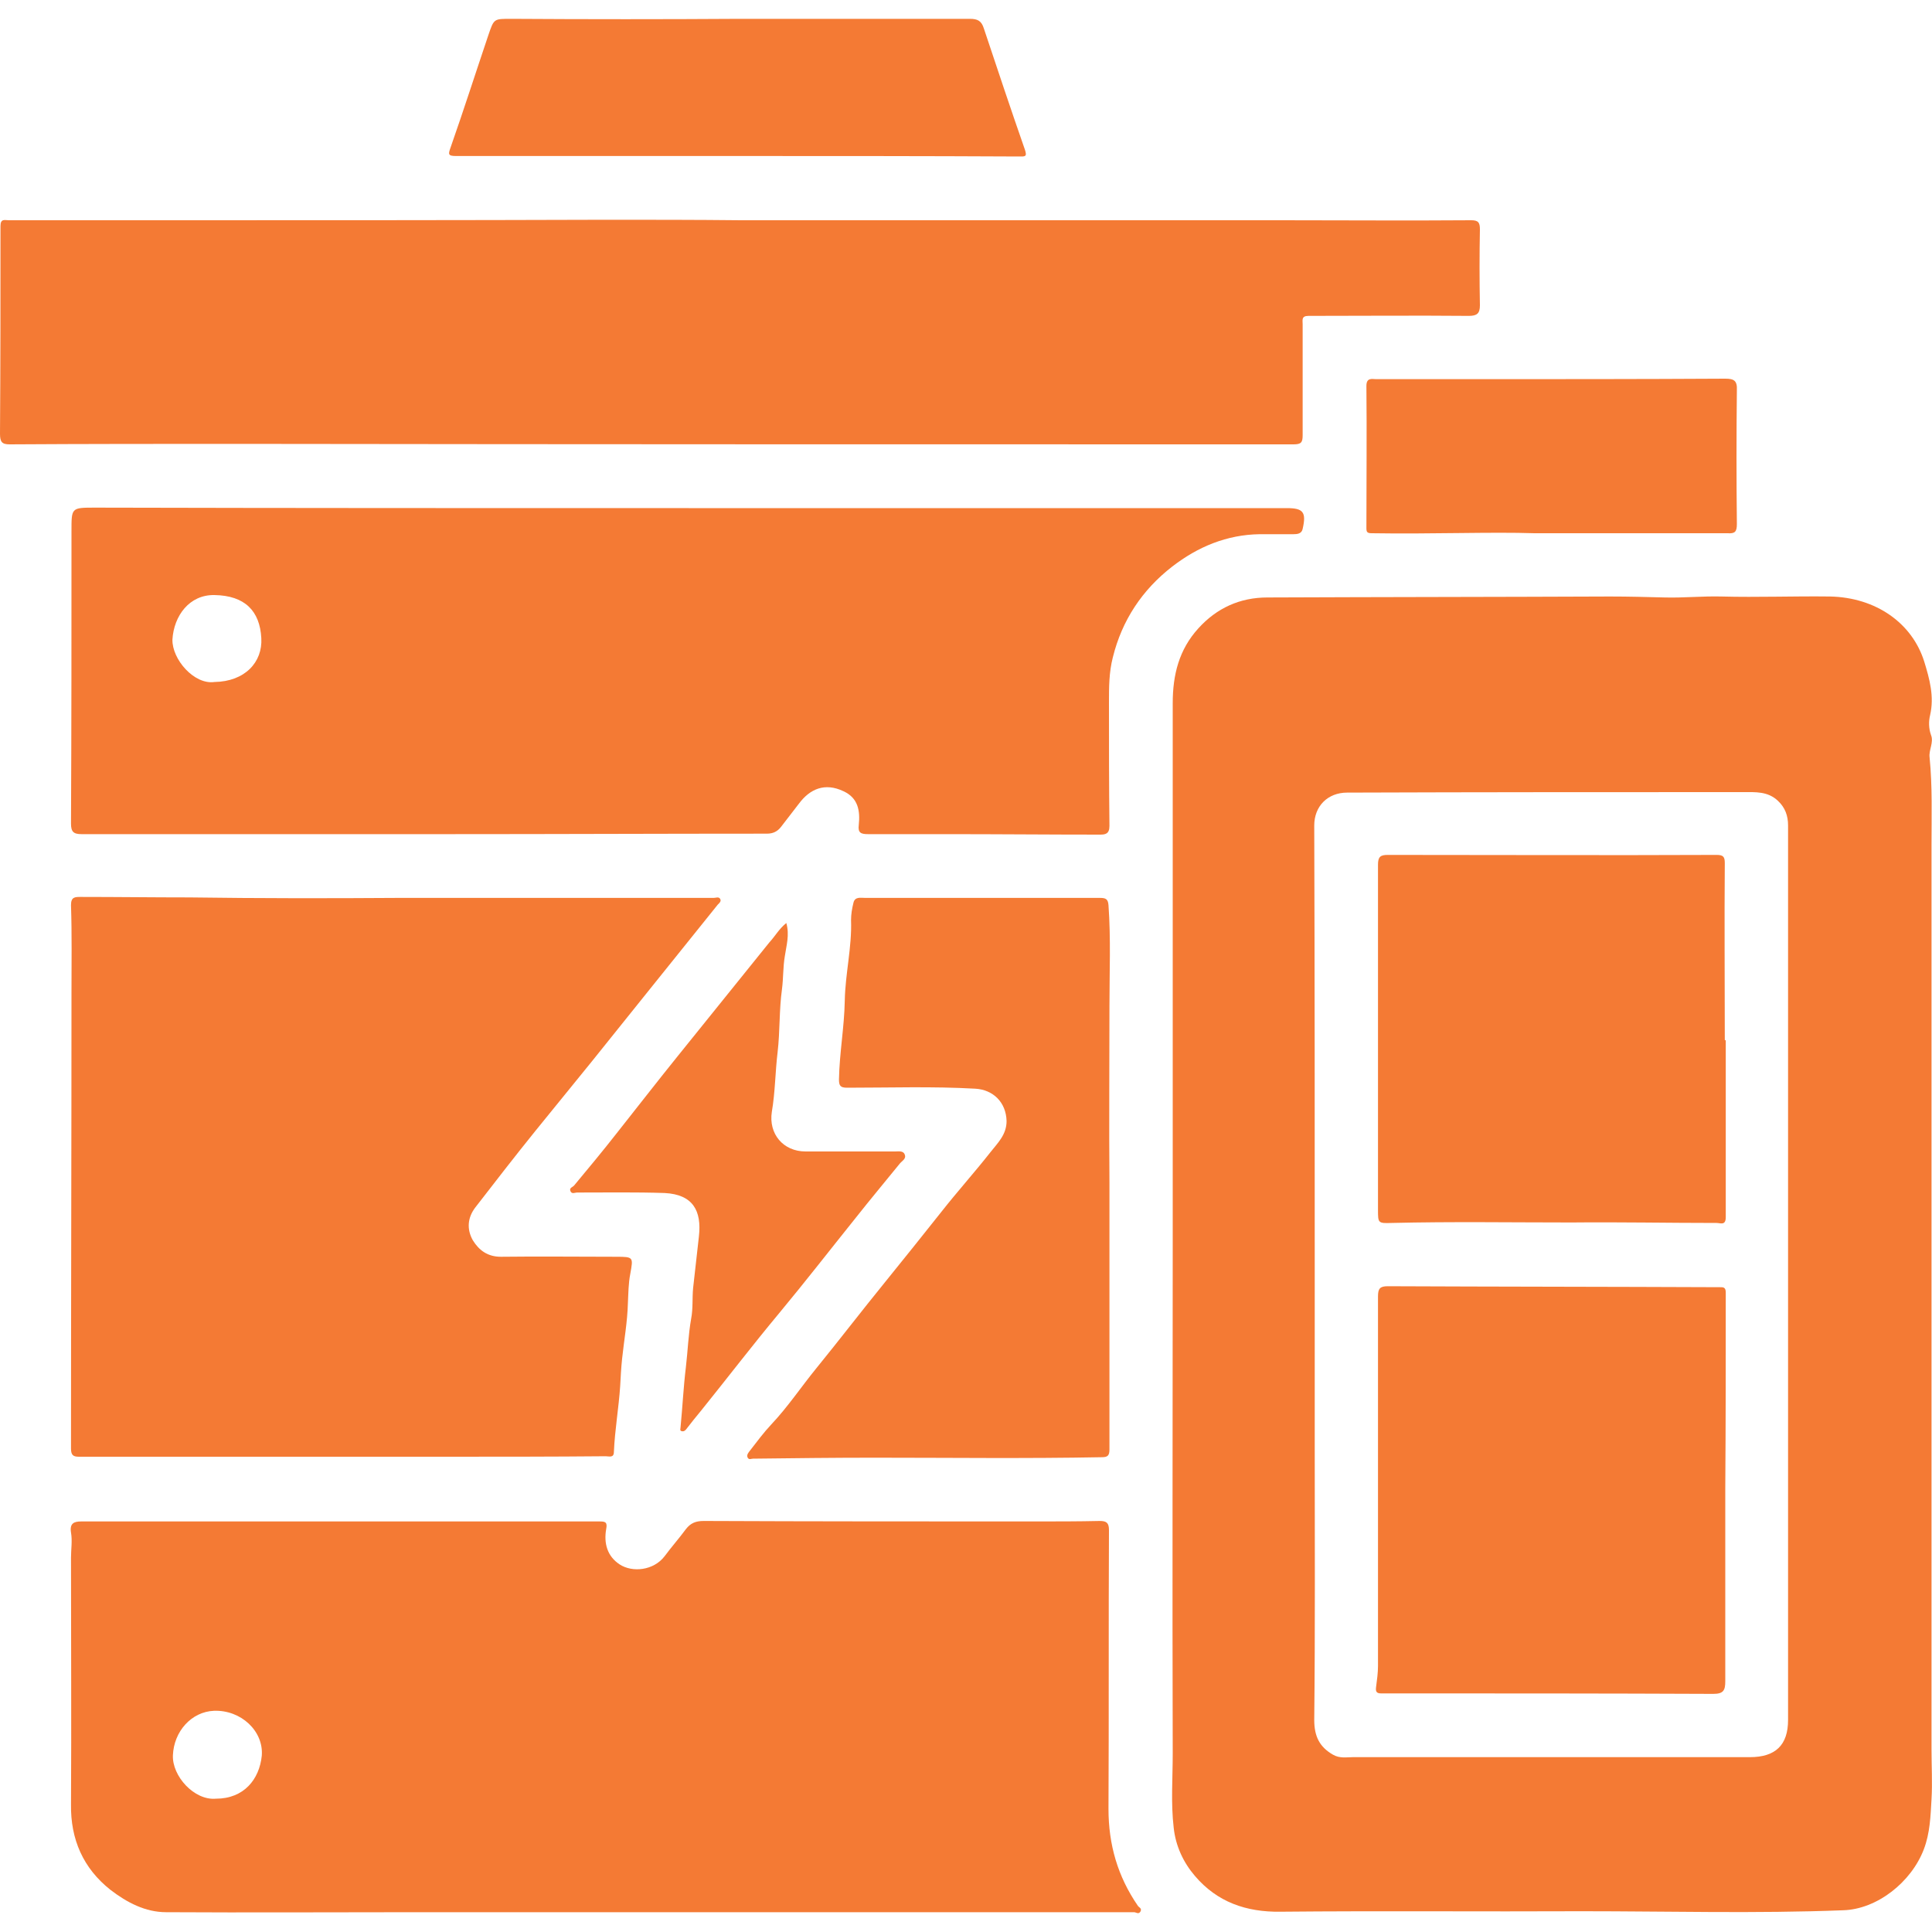
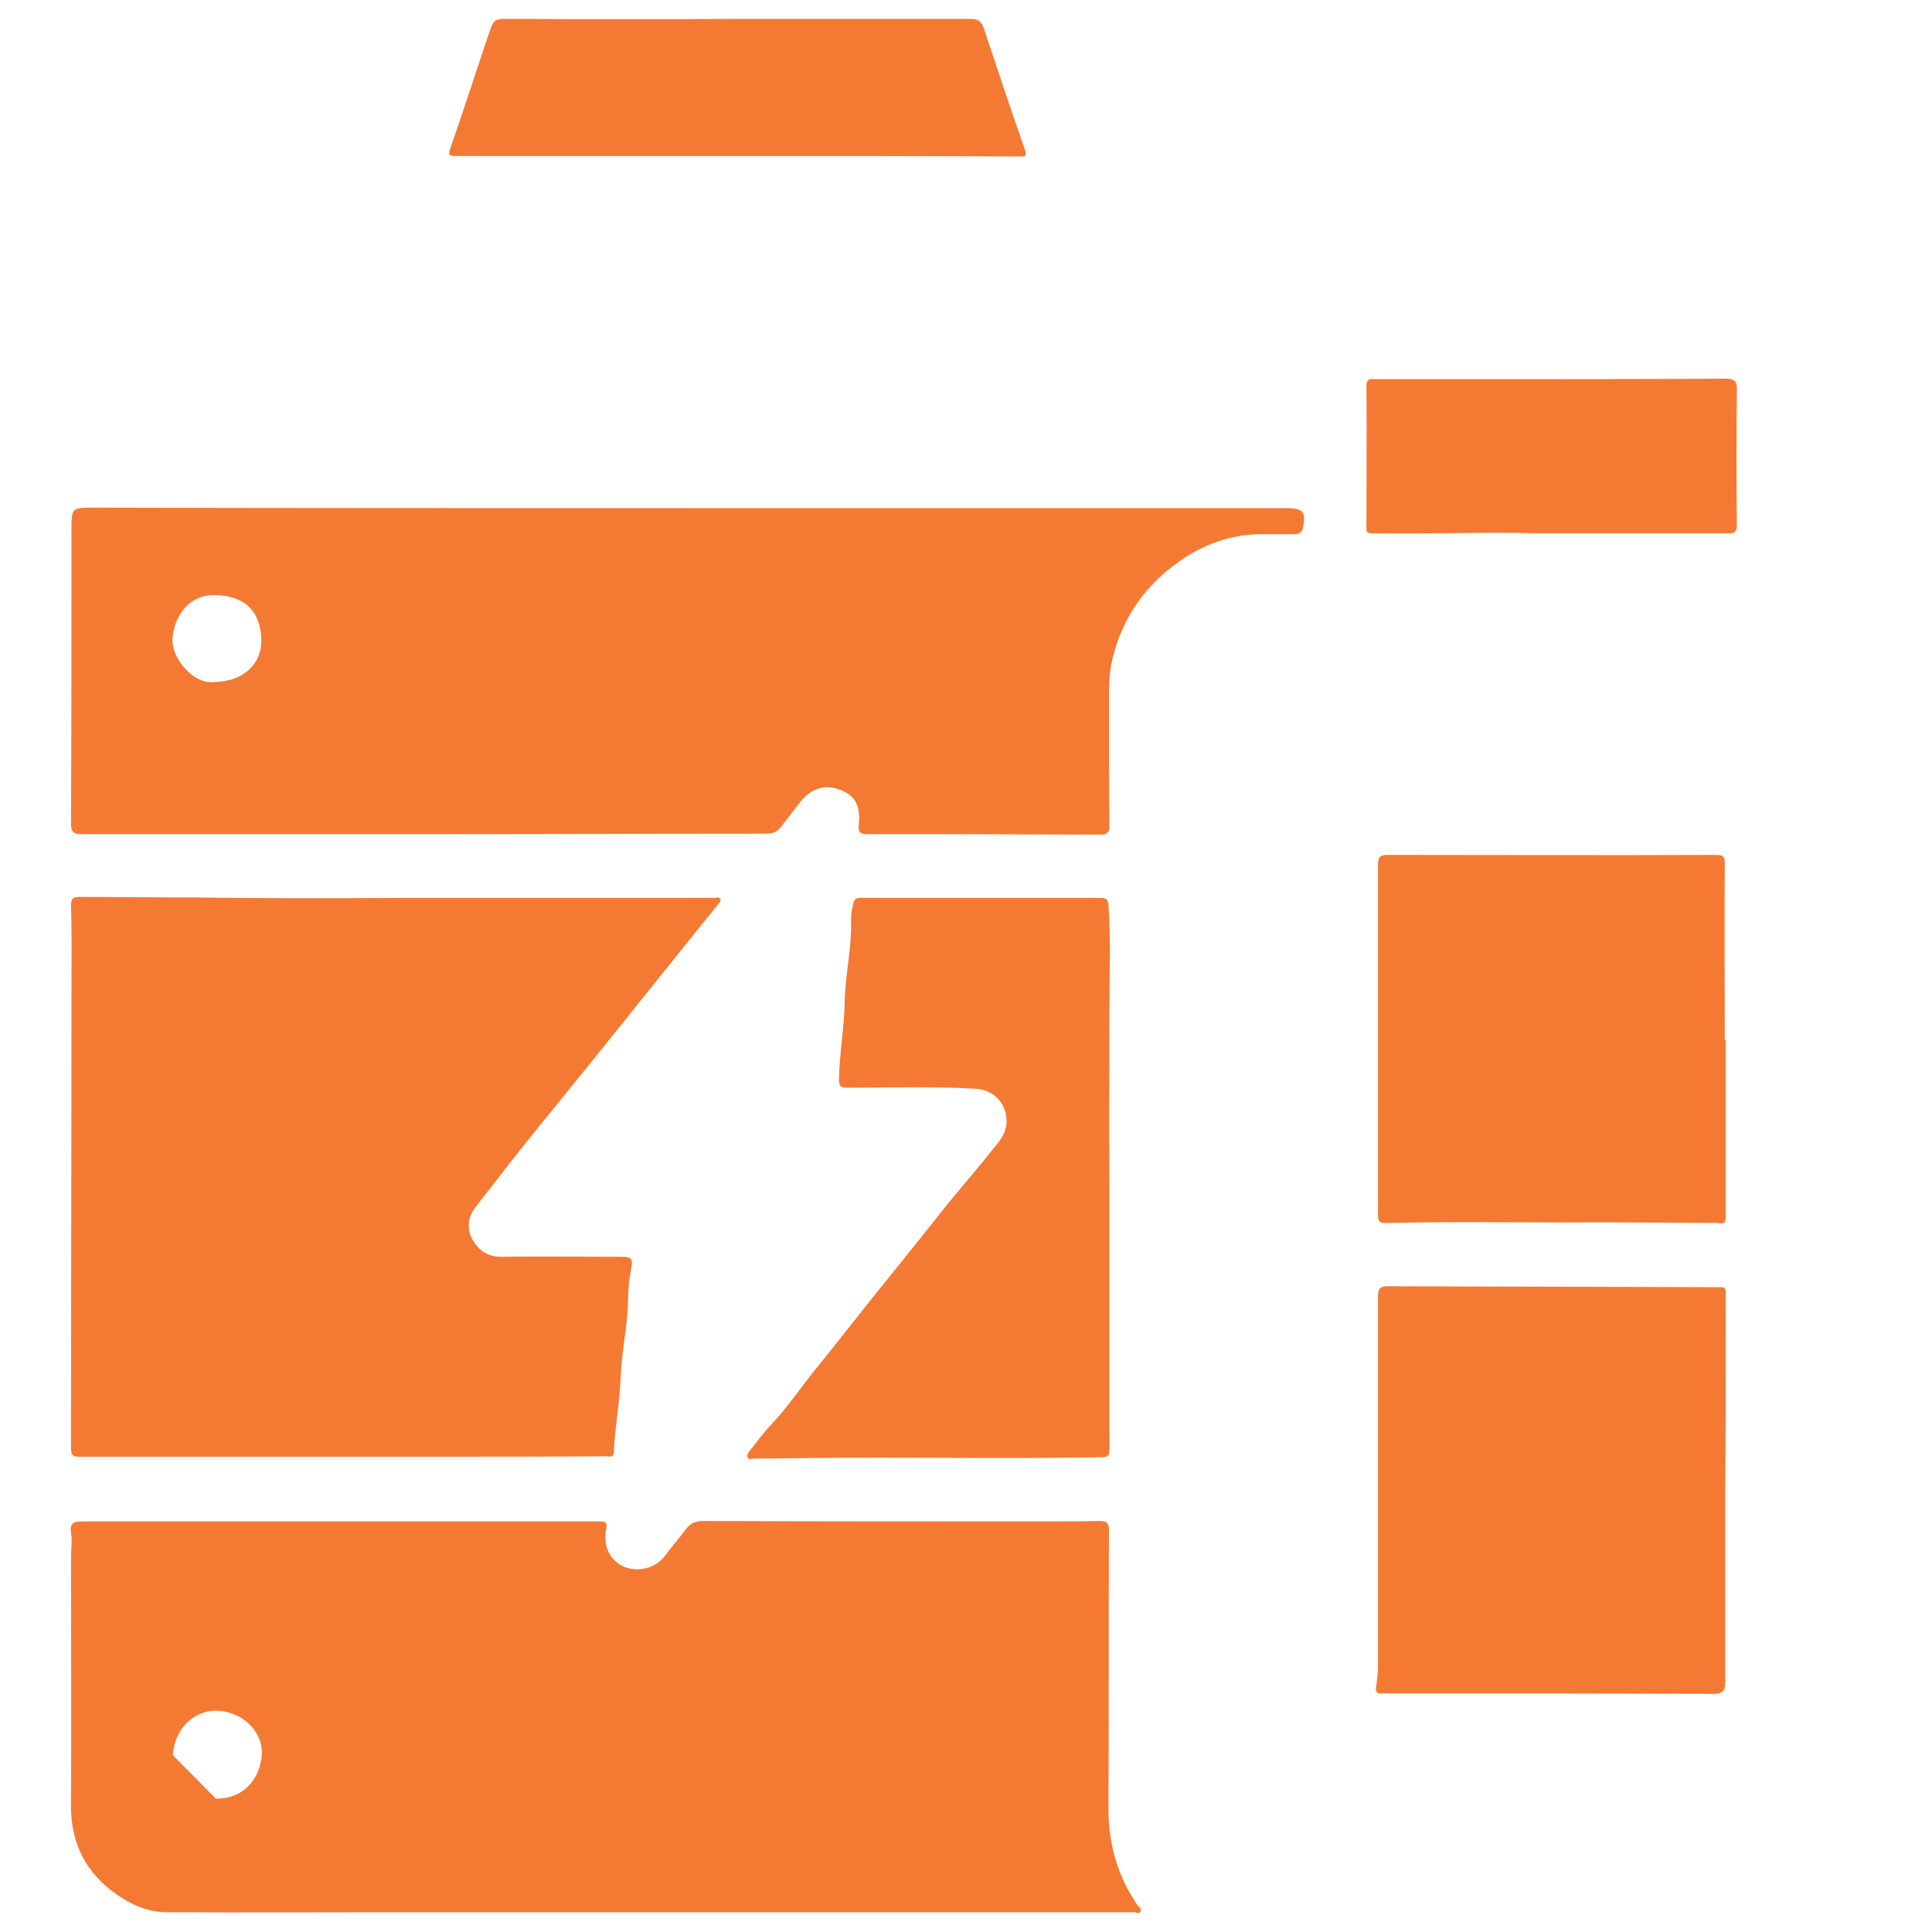
<svg xmlns="http://www.w3.org/2000/svg" version="1.1" id="Layer_1" x="0px" y="0px" viewBox="0 0 40 40" style="enable-background:new 0 0 40 40;" xml:space="preserve">
  <style type="text/css">
	.st0{fill:#F47A34;}
	.st1{fill-rule:evenodd;clip-rule:evenodd;fill:#F47A34;}
	.st2{fill:#444445;}
	.st3{fill:#7D7D7D;}
	.st4{fill:#333333;}
	.st5{fill:#BFBFBE;}
	.st6{fill:#4F4F4F;}
	.st7{fill:#979797;}
</style>
  <g>
-     <path class="st0" d="M24.28,25.74c0-3.73,0-7.45,0-11.18c0-0.59,0.13-1.11,0.53-1.55c0.38-0.42,0.86-0.64,1.43-0.64   c2.36-0.01,4.72-0.01,7.09-0.02c0.38,0,0.76,0.01,1.14,0.02c0.39,0.01,0.78-0.03,1.17-0.02c0.75,0.02,1.5-0.01,2.25,0   c0.95,0.02,1.7,0.55,1.95,1.35c0.11,0.36,0.21,0.72,0.12,1.11c-0.03,0.12-0.03,0.27,0.02,0.41c0.06,0.15-0.05,0.31-0.03,0.46   c0.06,0.6,0.04,1.21,0.04,1.81c0,3.38,0,6.77,0,10.15c0,2.86,0,5.72,0,8.58c0,0.34,0.02,0.69,0,1.03c-0.02,0.35-0.03,0.7-0.16,1.04   c-0.26,0.68-0.97,1.24-1.67,1.26c-1.8,0.07-3.61,0.02-5.41,0.02c-2.08,0.01-4.16-0.01-6.24,0.01c-0.71,0.01-1.31-0.2-1.77-0.74   c-0.24-0.28-0.4-0.62-0.44-1c-0.06-0.51-0.02-1.02-0.02-1.53C24.27,32.8,24.28,29.27,24.28,25.74   C24.28,25.74,24.28,25.74,24.28,25.74z M27.22,26.4C27.22,26.4,27.22,26.4,27.22,26.4c0,1.19,0,2.37,0,3.56   c0,1.88,0.01,3.76-0.01,5.65c0,0.34,0.11,0.56,0.39,0.72c0.14,0.08,0.28,0.05,0.41,0.05c2.74,0,5.48,0,8.22,0   c0.53,0,0.79-0.25,0.79-0.77c0-3.09,0-6.18,0-9.26c0-3.09,0-6.18,0-9.26c0-0.2-0.06-0.37-0.21-0.51c-0.21-0.2-0.47-0.18-0.72-0.18   c-2.73,0-5.47,0-8.2,0.01c-0.4,0-0.68,0.28-0.68,0.68C27.22,20.18,27.22,23.29,27.22,26.4z" />
-     <path class="st0" d="M7.08,31.5c1.78,0,3.56,0,5.33,0c0.12,0,0.17,0.01,0.14,0.16c-0.05,0.29,0.02,0.56,0.28,0.73   c0.26,0.17,0.7,0.13,0.93-0.17c0.14-0.19,0.3-0.37,0.44-0.56c0.1-0.13,0.21-0.17,0.37-0.17c2.29,0.01,4.57,0.01,6.86,0.01   c0.45,0,0.89,0,1.34-0.01c0.14,0,0.19,0.04,0.19,0.19c-0.01,1.92,0,3.85-0.01,5.77c0,0.74,0.19,1.4,0.61,2.01   c0.02,0.03,0.09,0.05,0.05,0.12c-0.04,0.06-0.09,0.01-0.13,0.01c-0.81,0-1.62,0-2.43,0c-4.15,0-8.31,0-12.46,0   c-1.72,0-3.43,0.01-5.15,0c-0.43,0-0.81-0.2-1.15-0.46c-0.57-0.45-0.83-1.05-0.82-1.77c0.01-1.7,0-3.41,0-5.11   c0-0.17,0.03-0.35,0-0.52c-0.03-0.19,0.06-0.23,0.21-0.23c0.28,0,0.56,0,0.84,0C4.05,31.5,5.57,31.5,7.08,31.5z M4.47,37.24   c0.58,0,0.9-0.4,0.95-0.89c0.04-0.51-0.43-0.95-0.99-0.93c-0.47,0.02-0.83,0.43-0.85,0.92C3.56,36.77,4.02,37.28,4.47,37.24z" />
+     <path class="st0" d="M7.08,31.5c1.78,0,3.56,0,5.33,0c0.12,0,0.17,0.01,0.14,0.16c-0.05,0.29,0.02,0.56,0.28,0.73   c0.26,0.17,0.7,0.13,0.93-0.17c0.14-0.19,0.3-0.37,0.44-0.56c0.1-0.13,0.21-0.17,0.37-0.17c2.29,0.01,4.57,0.01,6.86,0.01   c0.45,0,0.89,0,1.34-0.01c0.14,0,0.19,0.04,0.19,0.19c-0.01,1.92,0,3.85-0.01,5.77c0,0.74,0.19,1.4,0.61,2.01   c0.02,0.03,0.09,0.05,0.05,0.12c-0.04,0.06-0.09,0.01-0.13,0.01c-0.81,0-1.62,0-2.43,0c-4.15,0-8.31,0-12.46,0   c-1.72,0-3.43,0.01-5.15,0c-0.43,0-0.81-0.2-1.15-0.46c-0.57-0.45-0.83-1.05-0.82-1.77c0.01-1.7,0-3.41,0-5.11   c0-0.17,0.03-0.35,0-0.52c-0.03-0.19,0.06-0.23,0.21-0.23c0.28,0,0.56,0,0.84,0C4.05,31.5,5.57,31.5,7.08,31.5z M4.47,37.24   c0.58,0,0.9-0.4,0.95-0.89c0.04-0.51-0.43-0.95-0.99-0.93c-0.47,0.02-0.83,0.43-0.85,0.92z" />
    <path class="st0" d="M14.26,10.52c4.13,0,8.25,0,12.38,0c0.34,0,0.41,0.08,0.33,0.43c-0.02,0.1-0.11,0.11-0.19,0.11   c-0.23,0-0.47,0-0.7,0c-0.68,0.01-1.28,0.26-1.81,0.67c-0.62,0.48-1.04,1.11-1.23,1.88c-0.08,0.31-0.08,0.62-0.08,0.93   c0,0.85,0,1.71,0.01,2.56c0,0.17-0.09,0.18-0.2,0.18c-1.05,0-2.1-0.01-3.15-0.01c-0.55,0-1.1,0-1.65,0c-0.15,0-0.21-0.03-0.19-0.19   c0.03-0.29-0.01-0.56-0.32-0.7c-0.38-0.18-0.69-0.05-0.92,0.26c-0.12,0.16-0.25,0.32-0.37,0.48c-0.07,0.09-0.16,0.14-0.29,0.14   c-2.2,0-4.39,0.01-6.59,0.01c-2.53,0-5.07,0-7.6,0c-0.17,0-0.22-0.05-0.22-0.22c0.01-2.01,0.01-4.02,0.01-6.04   c0-0.5-0.01-0.5,0.49-0.5C6.07,10.52,10.17,10.52,14.26,10.52C14.26,10.52,14.26,10.52,14.26,10.52z M4.44,14.12   c0.63-0.01,1-0.41,0.97-0.91c-0.03-0.56-0.34-0.88-0.97-0.89c-0.52-0.01-0.84,0.43-0.87,0.92C3.56,13.65,4.02,14.18,4.44,14.12z" />
-     <path class="st0" d="M15.34,4.56c3.73,0,7.46,0,11.19,0c1.31,0,2.62,0.01,3.93,0c0.15,0,0.18,0.05,0.18,0.19   c-0.01,0.52-0.01,1.05,0,1.57c0,0.17-0.06,0.22-0.23,0.22c-1.11-0.01-2.21,0-3.32,0c-0.15,0-0.12,0.09-0.12,0.17   c0,0.77,0,1.53,0,2.3c0,0.15-0.03,0.19-0.19,0.19c-7.28,0-14.56,0-21.84-0.01c-1.58,0-3.16,0-4.74,0.01C0.04,9.2,0,9.15,0,8.98   c0.01-1.43,0.01-2.87,0.01-4.3c0-0.16,0.09-0.12,0.17-0.12c1.06,0,2.12,0,3.17,0c3.06,0,6.13,0,9.19-0.01   C13.47,4.55,14.41,4.55,15.34,4.56C15.34,4.56,15.34,4.56,15.34,4.56z" />
    <path class="st0" d="M8.25,18.59c2.18,0,4.35,0,6.53,0c0.04,0,0.1-0.03,0.13,0.02c0.03,0.05-0.02,0.09-0.05,0.12   c-0.45,0.56-0.9,1.12-1.35,1.68c-0.42,0.52-0.84,1.05-1.26,1.57c-0.39,0.48-0.78,0.96-1.17,1.44c-0.42,0.52-0.83,1.05-1.24,1.58   c-0.16,0.21-0.18,0.45-0.05,0.68c0.13,0.21,0.31,0.34,0.58,0.34c0.8-0.01,1.59,0,2.39,0c0.36,0,0.35,0.01,0.29,0.35   c-0.04,0.2-0.04,0.41-0.05,0.61c-0.01,0.39-0.08,0.77-0.12,1.15c-0.02,0.19-0.03,0.38-0.04,0.57c-0.03,0.45-0.11,0.9-0.13,1.36   c0,0.13-0.1,0.09-0.17,0.09c-1.11,0.01-2.22,0.01-3.34,0.01c-1.55,0-3.1,0-4.65,0c-0.97,0-1.95,0-2.92,0   c-0.12,0-0.16-0.04-0.16-0.17c0-3.15,0.01-6.3,0.01-9.45c0-0.6,0.01-1.2-0.01-1.8c0-0.17,0.08-0.17,0.2-0.17   c0.75,0,1.5,0.01,2.25,0.01C5.36,18.6,6.8,18.6,8.25,18.59C8.25,18.6,8.25,18.6,8.25,18.59z" />
    <path class="st0" d="M22.97,24.49c0,1.84,0,3.68,0,5.52c0,0.13-0.04,0.16-0.16,0.16c-1.57,0.03-3.14,0.01-4.71,0.01   c-0.84,0-1.67,0.01-2.51,0.02c-0.04,0-0.08,0.03-0.11-0.02c-0.03-0.06,0.02-0.11,0.05-0.15c0.14-0.18,0.28-0.37,0.44-0.54   c0.34-0.36,0.62-0.78,0.93-1.16c0.48-0.59,0.94-1.19,1.42-1.78c0.39-0.48,0.78-0.97,1.17-1.46c0.33-0.42,0.69-0.82,1.02-1.24   c0.15-0.19,0.33-0.36,0.33-0.64c-0.01-0.39-0.28-0.65-0.65-0.67c-0.88-0.05-1.77-0.02-2.65-0.02c-0.14,0-0.17-0.04-0.17-0.17   c0.01-0.55,0.11-1.08,0.12-1.63c0.01-0.56,0.15-1.11,0.13-1.67c0-0.12,0.02-0.24,0.05-0.36c0.03-0.13,0.15-0.1,0.24-0.1   c0.47,0,0.93,0,1.4,0c1.15,0,2.31,0,3.46,0c0.12,0,0.17,0.02,0.18,0.15c0.05,0.69,0.02,1.39,0.02,2.09   C22.97,22.05,22.96,23.27,22.97,24.49C22.97,24.49,22.97,24.49,22.97,24.49z" />
    <path class="st0" d="M15.3,0.39c1.59,0,3.18,0,4.78,0c0.16,0,0.24,0.04,0.29,0.2c0.28,0.84,0.56,1.68,0.85,2.51   c0.05,0.15,0,0.14-0.12,0.14c-1.94-0.01-3.88-0.01-5.83-0.01c-1.94,0-3.89,0-5.83,0c-0.17,0-0.16-0.04-0.11-0.18   c0.27-0.77,0.52-1.55,0.78-2.32c0.12-0.35,0.11-0.34,0.49-0.34C12.17,0.4,13.74,0.4,15.3,0.39C15.3,0.4,15.3,0.4,15.3,0.39z" />
    <path class="st0" d="M31.77,11.04c-0.9-0.03-2.14,0.02-3.37,0c-0.1,0-0.11-0.03-0.11-0.11c0-0.98,0.01-1.96,0-2.94   c0-0.18,0.12-0.14,0.2-0.14c0.65,0,1.3,0,1.96,0c1.76,0,3.51,0,5.27-0.01c0.18,0,0.25,0.04,0.24,0.24c-0.01,0.92-0.01,1.85,0,2.77   c0,0.16-0.04,0.2-0.19,0.19C34.55,11.04,33.33,11.04,31.77,11.04z" />
-     <path class="st0" d="M16.28,19.11c0.07,0.25,0,0.47-0.03,0.68c-0.04,0.23-0.03,0.46-0.06,0.69c-0.06,0.43-0.04,0.87-0.09,1.3   c-0.05,0.41-0.05,0.83-0.12,1.24c-0.07,0.45,0.23,0.82,0.7,0.82c0.62,0,1.24,0,1.85,0c0.07,0,0.17-0.02,0.2,0.06   c0.04,0.09-0.05,0.13-0.1,0.19c-0.3,0.37-0.61,0.74-0.91,1.12c-0.53,0.66-1.05,1.33-1.59,1.98c-0.55,0.66-1.07,1.34-1.61,2.01   c-0.11,0.13-0.21,0.26-0.32,0.4c-0.03,0.03-0.05,0.04-0.09,0.03c-0.04-0.01-0.02-0.05-0.02-0.08c0.04-0.41,0.06-0.83,0.11-1.24   c0.04-0.34,0.05-0.67,0.11-1.01c0.04-0.21,0.02-0.42,0.04-0.63c0.04-0.36,0.08-0.71,0.12-1.07c0.06-0.53-0.12-0.87-0.71-0.9   c-0.6-0.02-1.21-0.01-1.81-0.01c-0.05,0-0.11,0.04-0.14-0.03c-0.03-0.07,0.05-0.08,0.08-0.12c0.3-0.36,0.59-0.71,0.88-1.08   c0.42-0.53,0.83-1.06,1.25-1.58c0.64-0.79,1.27-1.58,1.91-2.37C16.05,19.38,16.13,19.23,16.28,19.11z" />
    <path class="st0" d="M35.72,30.82c0,1.33,0,2.66,0,3.99c0,0.19-0.04,0.26-0.25,0.26c-2.22-0.01-4.44-0.01-6.65-0.01   c-0.08,0-0.15,0-0.23,0c-0.1,0-0.11-0.05-0.1-0.13c0.02-0.15,0.04-0.3,0.04-0.44c0-2.55,0-5.1,0-7.65c0-0.16,0.04-0.21,0.2-0.21   c2.29,0.01,4.57,0.01,6.86,0.02c0.08,0,0.14-0.01,0.14,0.11C35.73,28.1,35.73,29.46,35.72,30.82   C35.73,30.82,35.72,30.82,35.72,30.82z" />
    <path class="st0" d="M35.73,21.54c0,1.22,0,2.44,0,3.66c0,0.18-0.11,0.12-0.19,0.12c-1,0-2-0.02-3-0.01   c-1.24,0-2.48-0.02-3.73,0.01c-0.28,0.01-0.28,0-0.28-0.27c0-2.38,0-4.77,0-7.15c0-0.16,0.05-0.2,0.2-0.2c2.27,0,4.54,0.01,6.81,0   c0.14,0,0.17,0.04,0.17,0.17c-0.01,1.22,0,2.44,0,3.66C35.72,21.54,35.73,21.54,35.73,21.54z" />
  </g>
</svg>